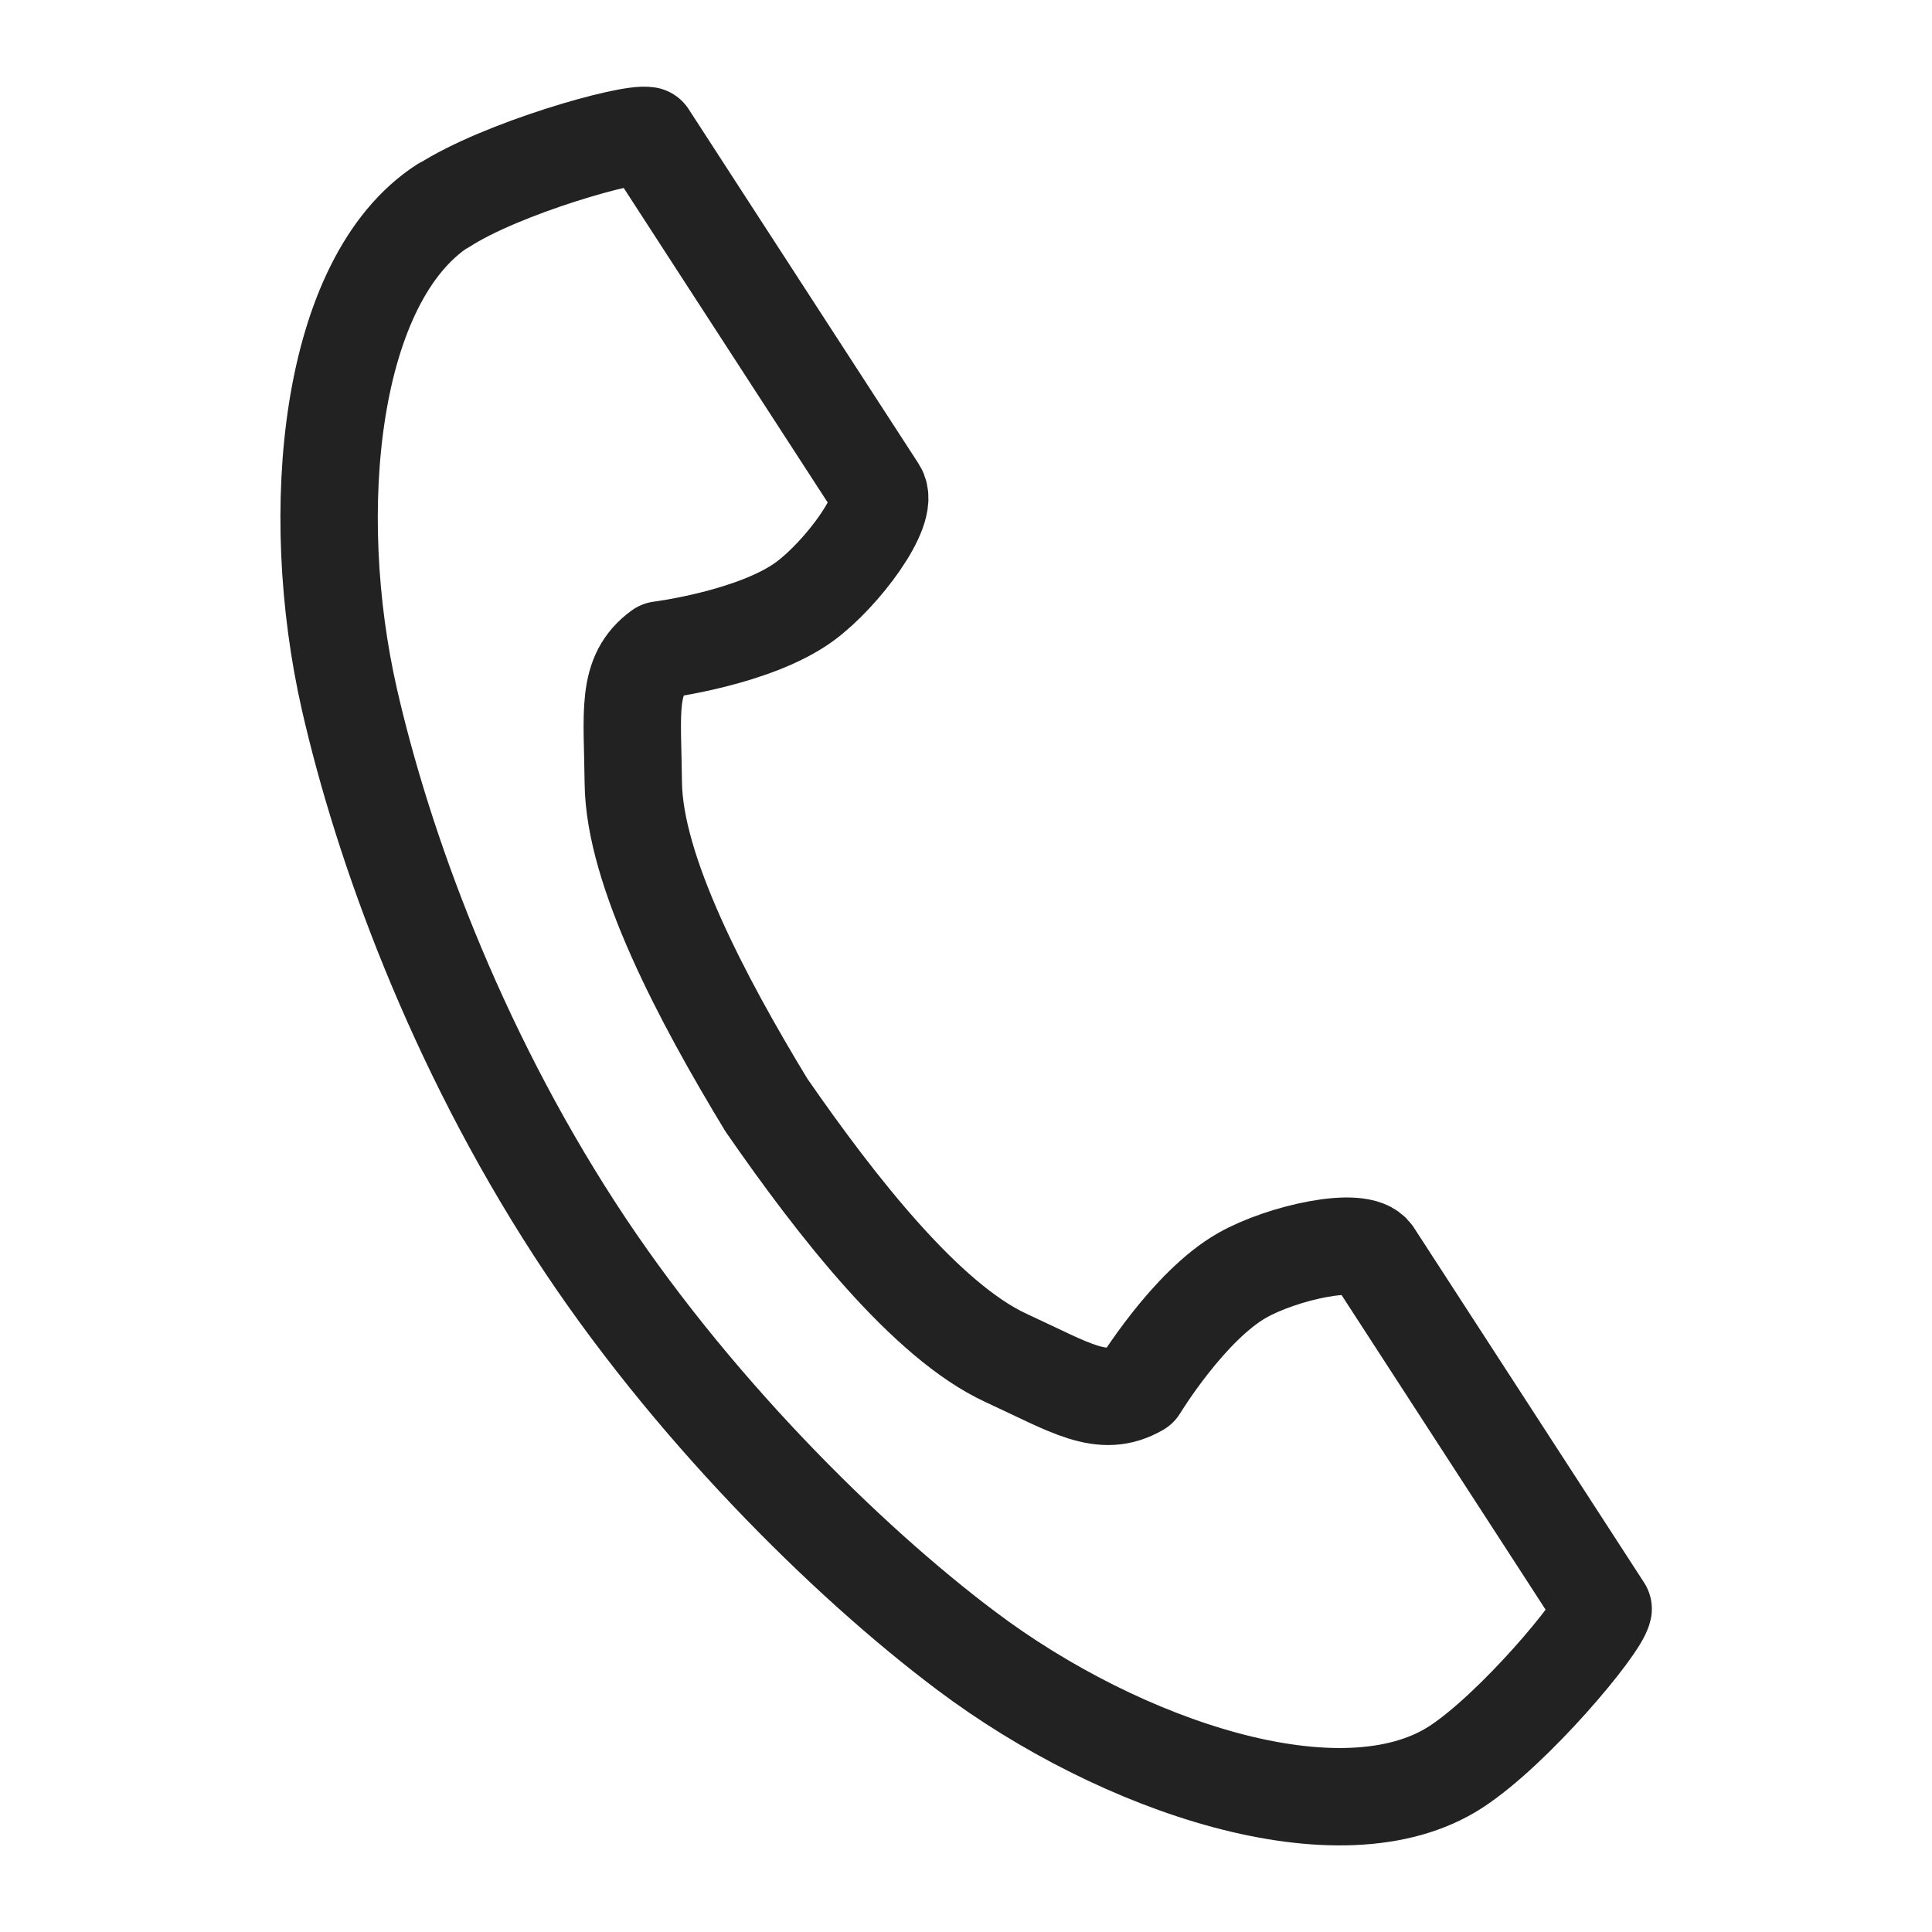
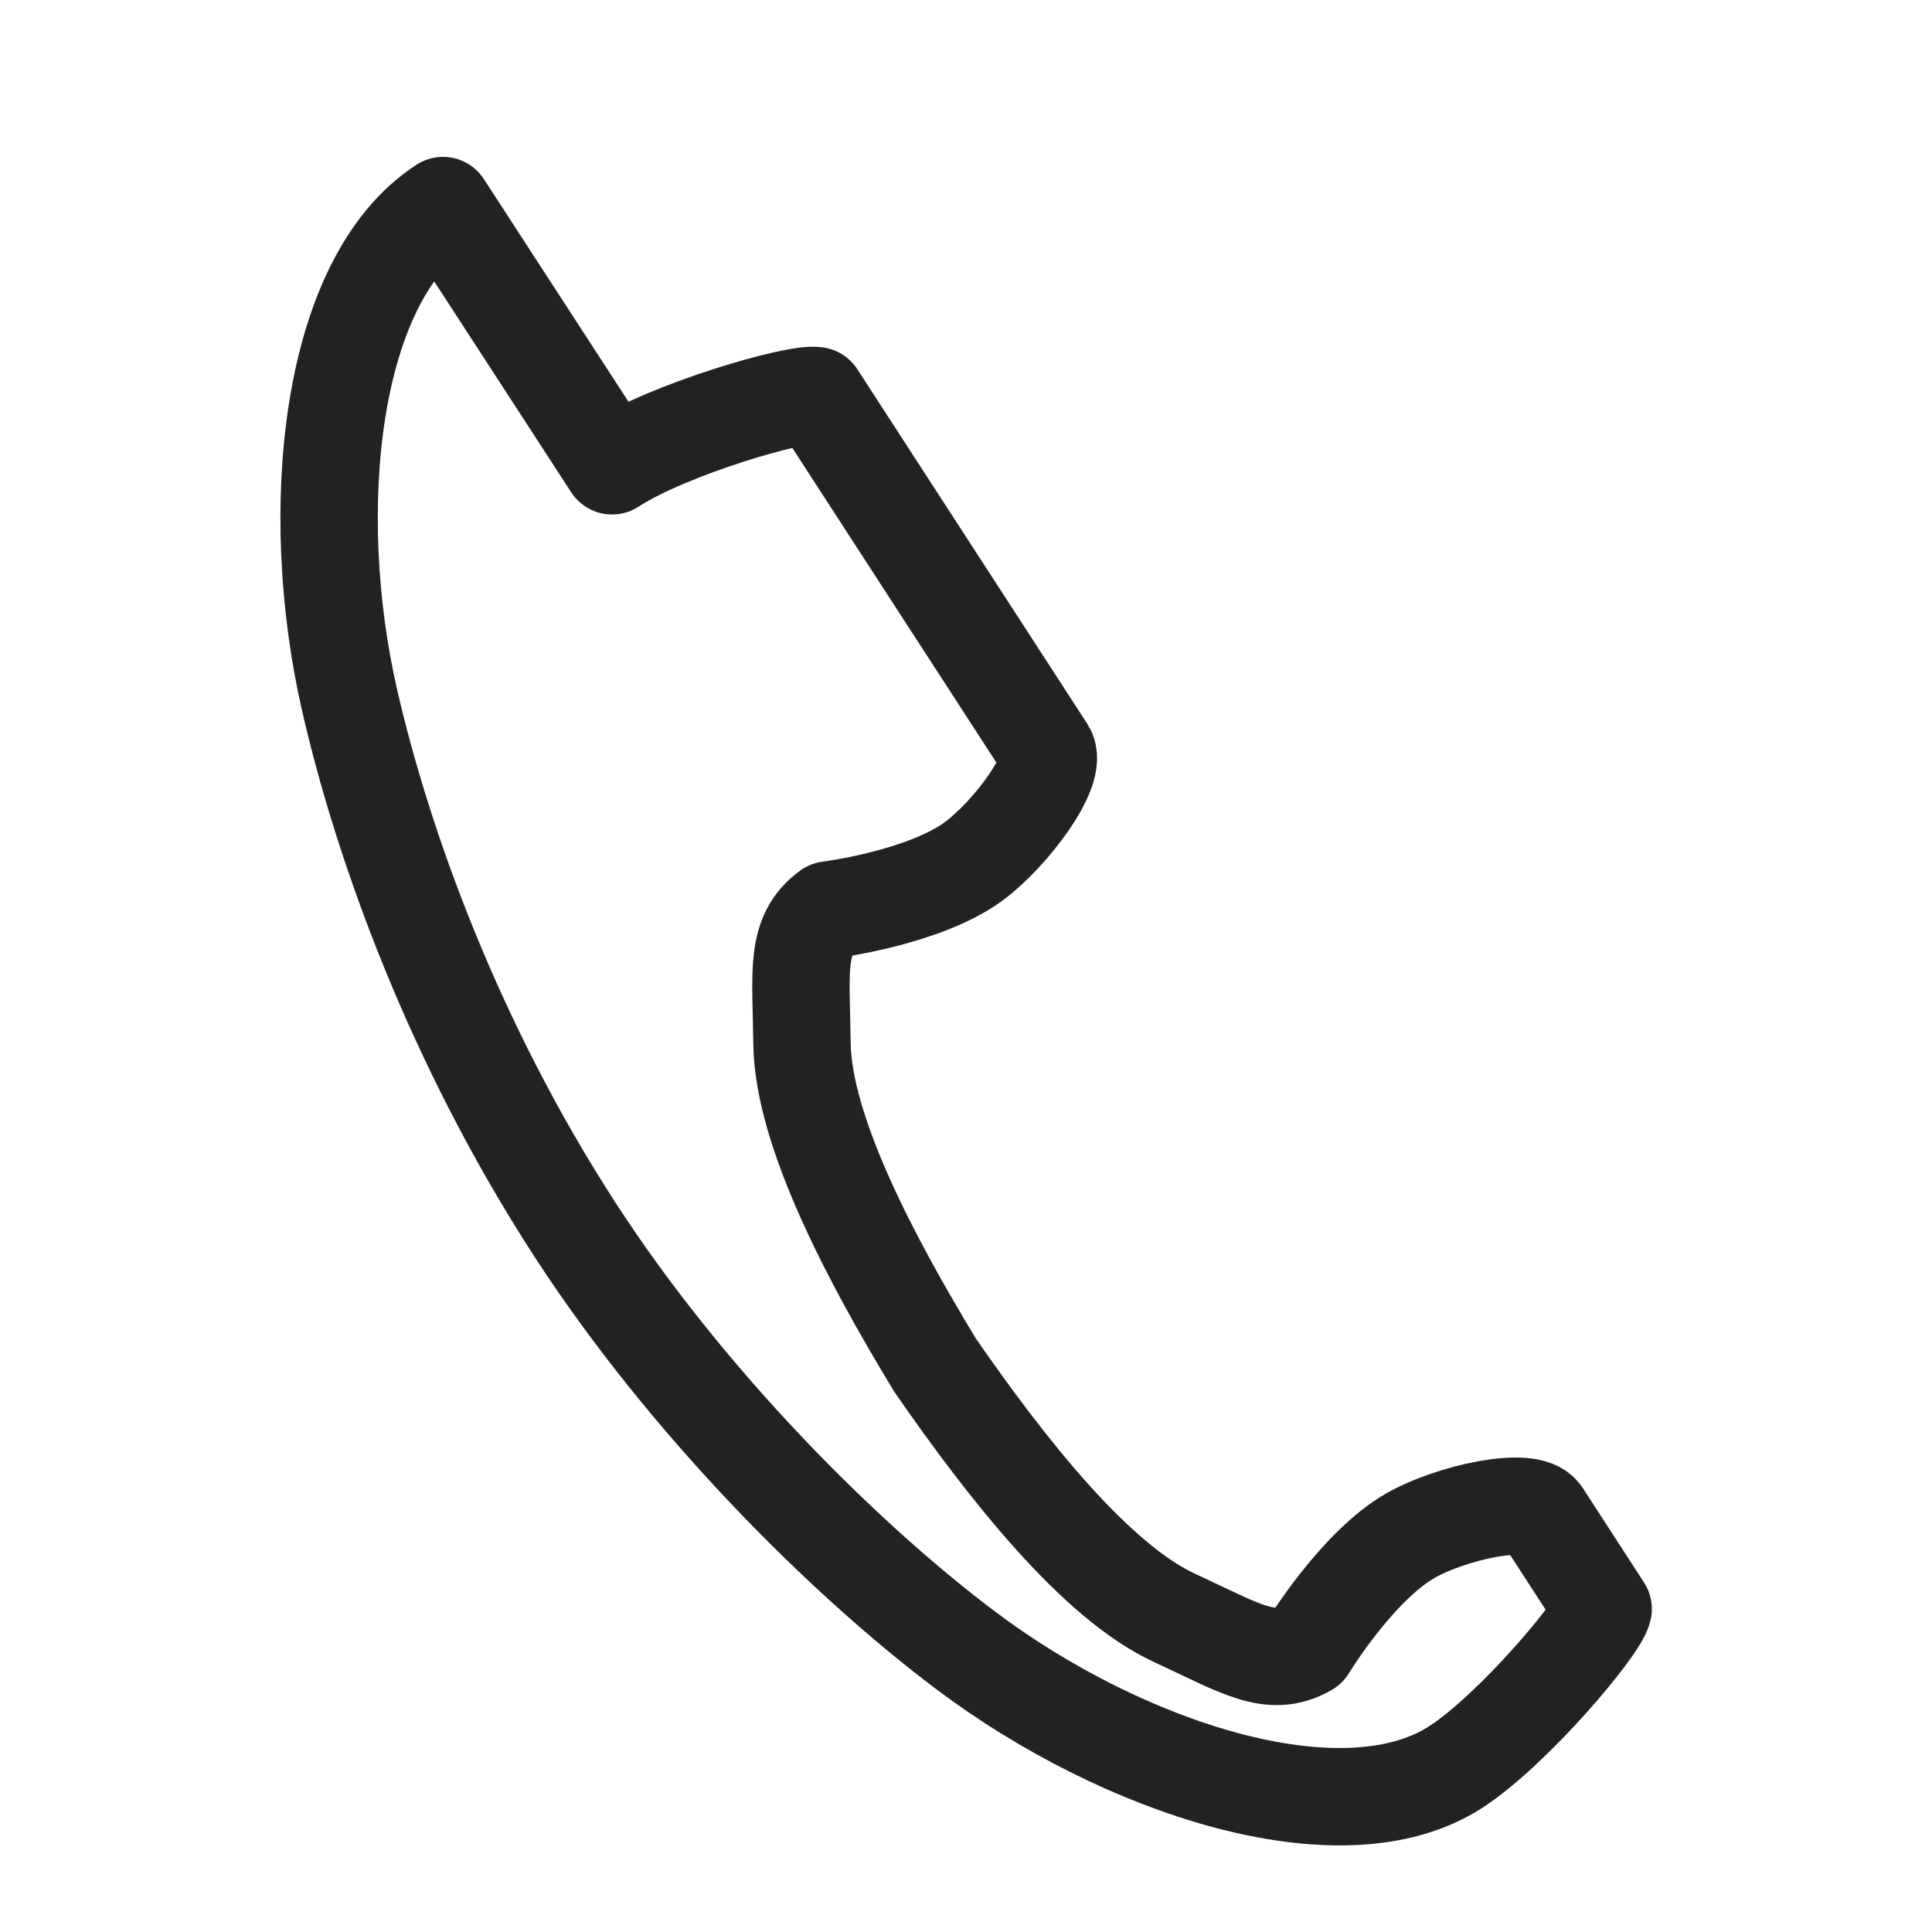
<svg xmlns="http://www.w3.org/2000/svg" id="_イヤー_1" viewBox="0 0 100 100">
  <defs>
    <style>.cls-1{fill:none;stroke:#222;stroke-linecap:round;stroke-linejoin:round;stroke-width:5.04px;}</style>
  </defs>
-   <path class="cls-1" d="M22.93,10.64c-5.91,3.83-7.07,15.81-4.84,25.58,1.74,7.6,5.43,17.8,11.66,27.41,5.86,9.04,14.03,17.14,20.27,21.82,8,6.02,19.42,9.84,25.33,6.01,2.99-1.94,7.43-7.23,7.63-8.18,0,0-2.6-4.01-3.17-4.89l-8.73-13.46c-.65-1-4.72-.09-6.78,1.08-2.79,1.58-5.36,5.82-5.36,5.82-1.91,1.1-3.51,0-6.86-1.54-4.11-1.89-8.73-7.77-12.41-13.09-3.36-5.53-6.84-12.15-6.89-16.67-.04-3.68-.39-5.59,1.39-6.89,0,0,4.92-.62,7.5-2.52,1.91-1.41,4.41-4.75,3.76-5.75l-8.73-13.46c-.57-.88-3.17-4.89-3.17-4.89-.95-.2-7.59,1.69-10.58,3.63Z" />
+   <path class="cls-1" d="M22.93,10.64c-5.91,3.83-7.07,15.81-4.84,25.58,1.74,7.6,5.43,17.8,11.66,27.41,5.86,9.04,14.03,17.14,20.27,21.82,8,6.02,19.42,9.84,25.33,6.01,2.99-1.94,7.43-7.23,7.63-8.18,0,0-2.6-4.01-3.17-4.89c-.65-1-4.72-.09-6.78,1.08-2.79,1.58-5.36,5.82-5.36,5.82-1.91,1.1-3.51,0-6.86-1.54-4.11-1.89-8.73-7.77-12.41-13.09-3.36-5.53-6.84-12.15-6.89-16.67-.04-3.68-.39-5.59,1.39-6.89,0,0,4.92-.62,7.5-2.52,1.91-1.41,4.41-4.75,3.76-5.75l-8.73-13.46c-.57-.88-3.17-4.89-3.17-4.89-.95-.2-7.59,1.69-10.58,3.63Z" />
</svg>